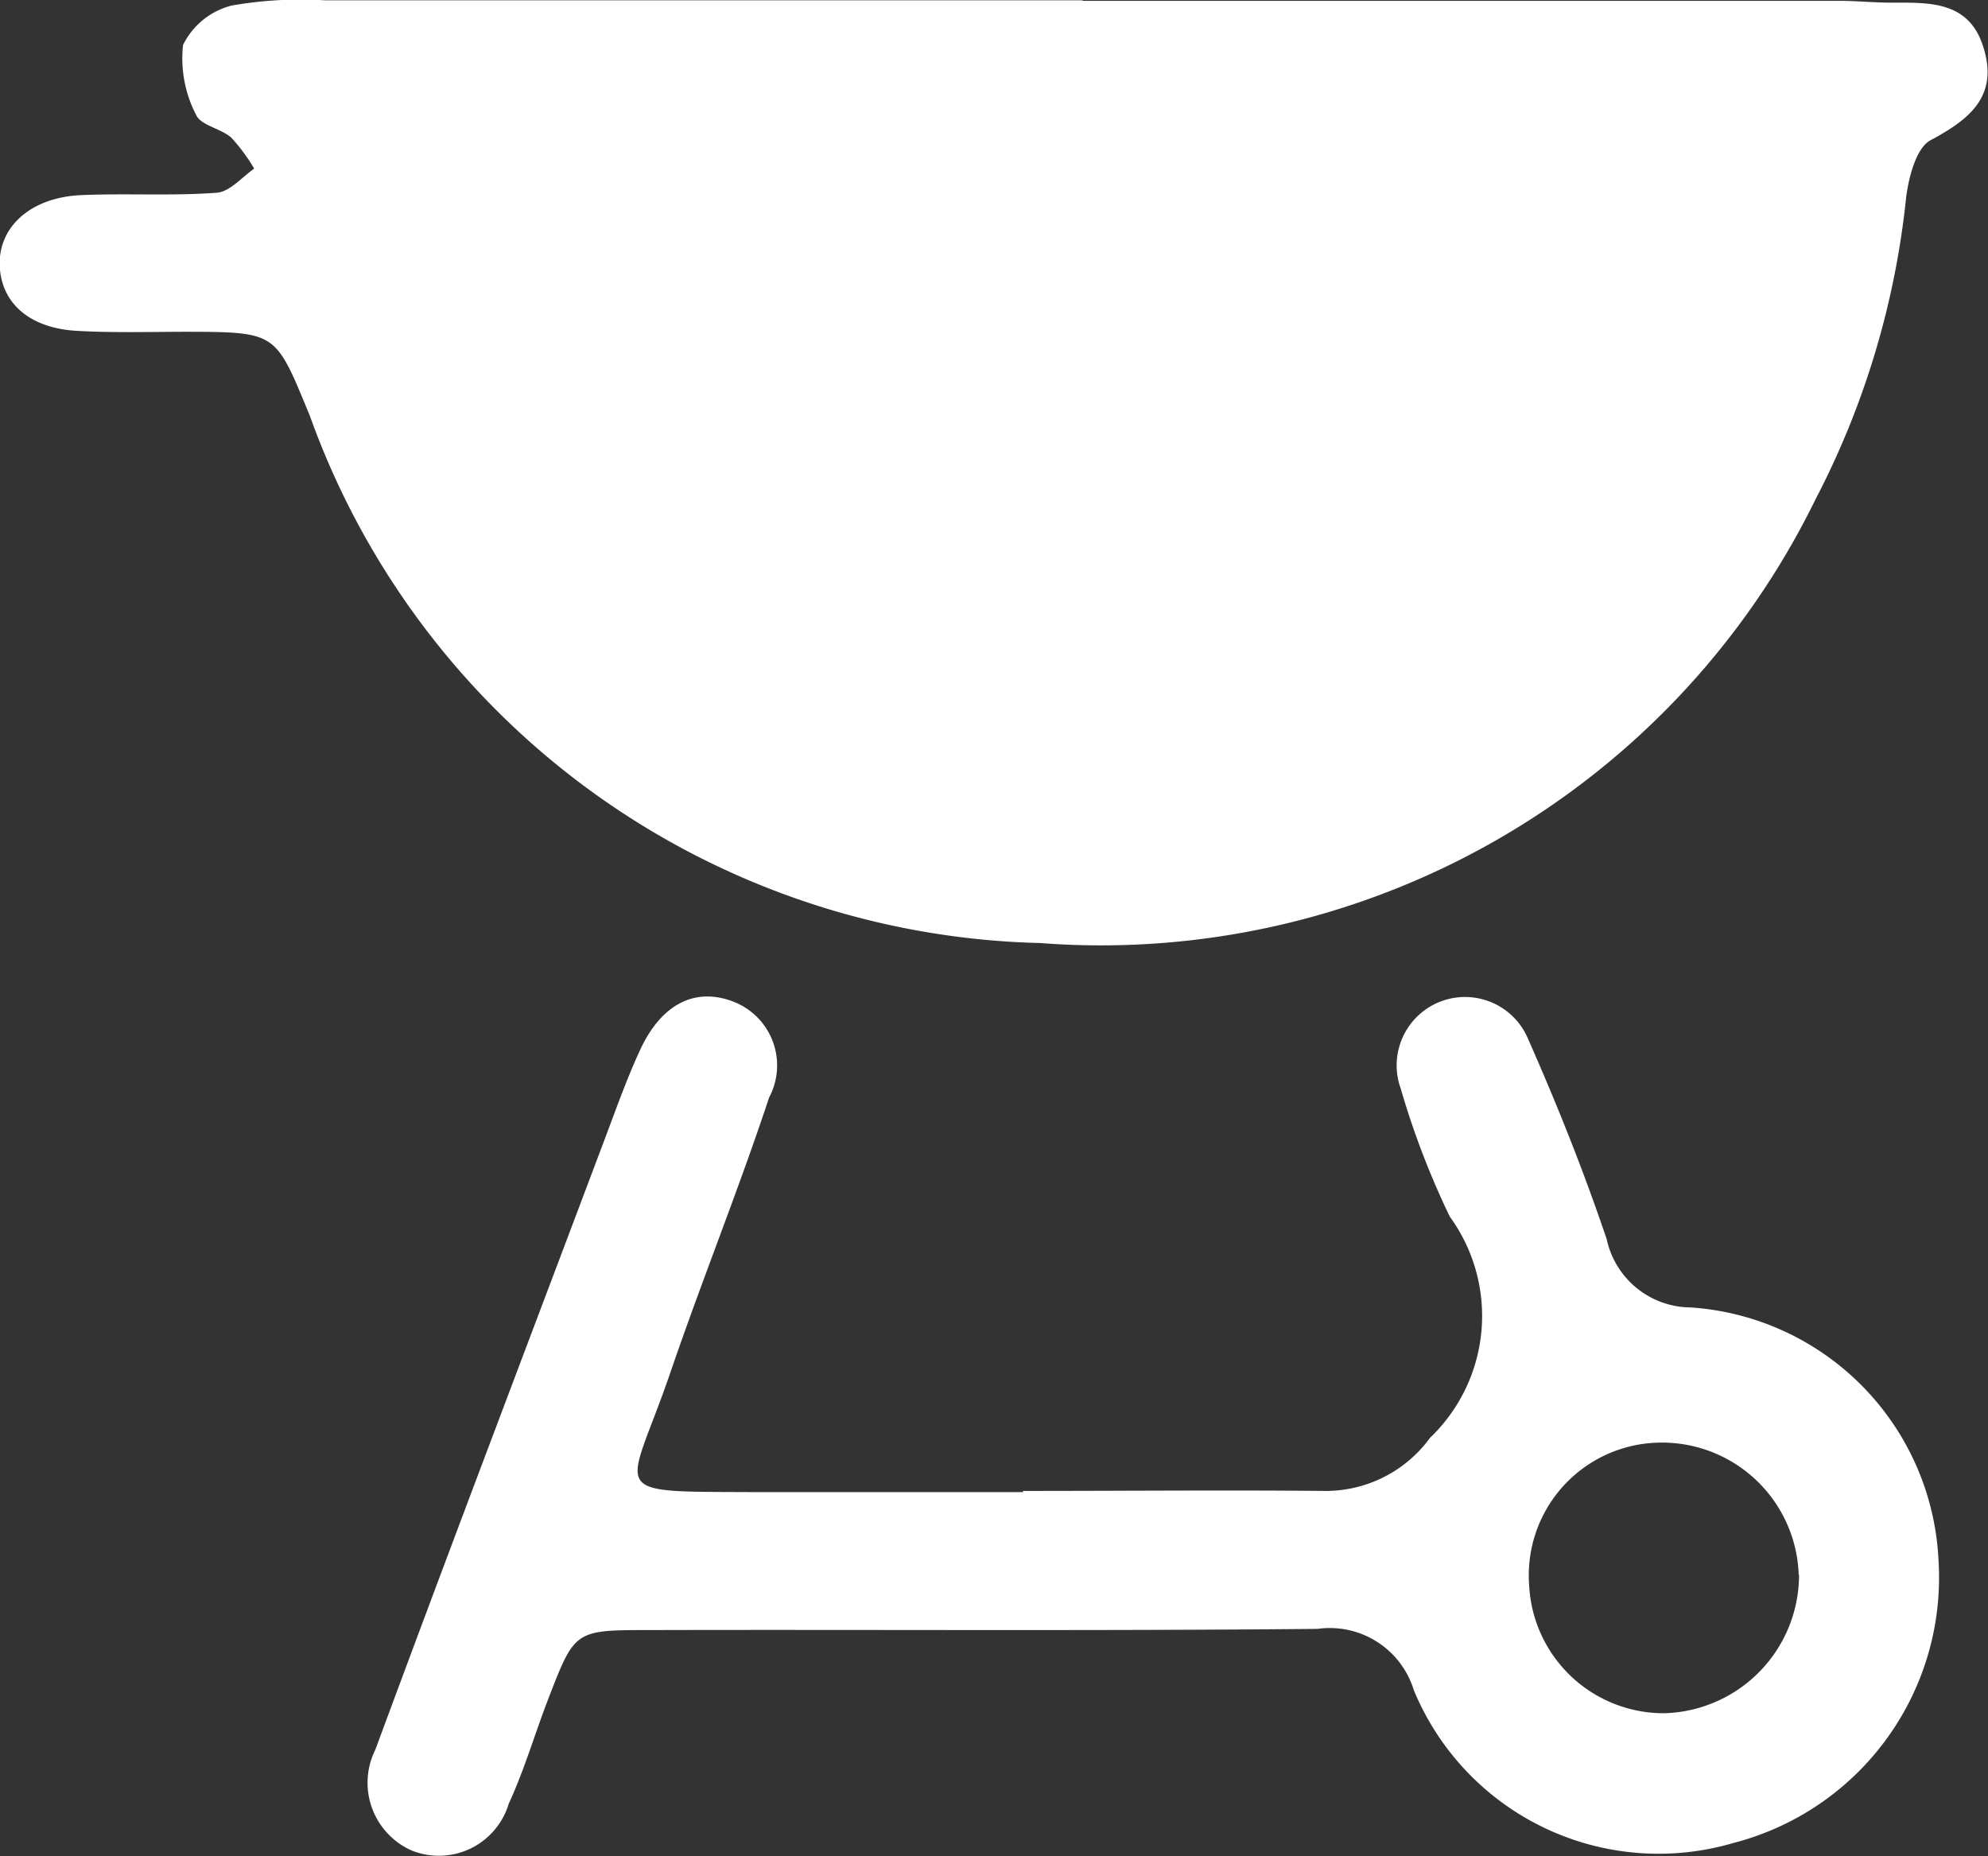
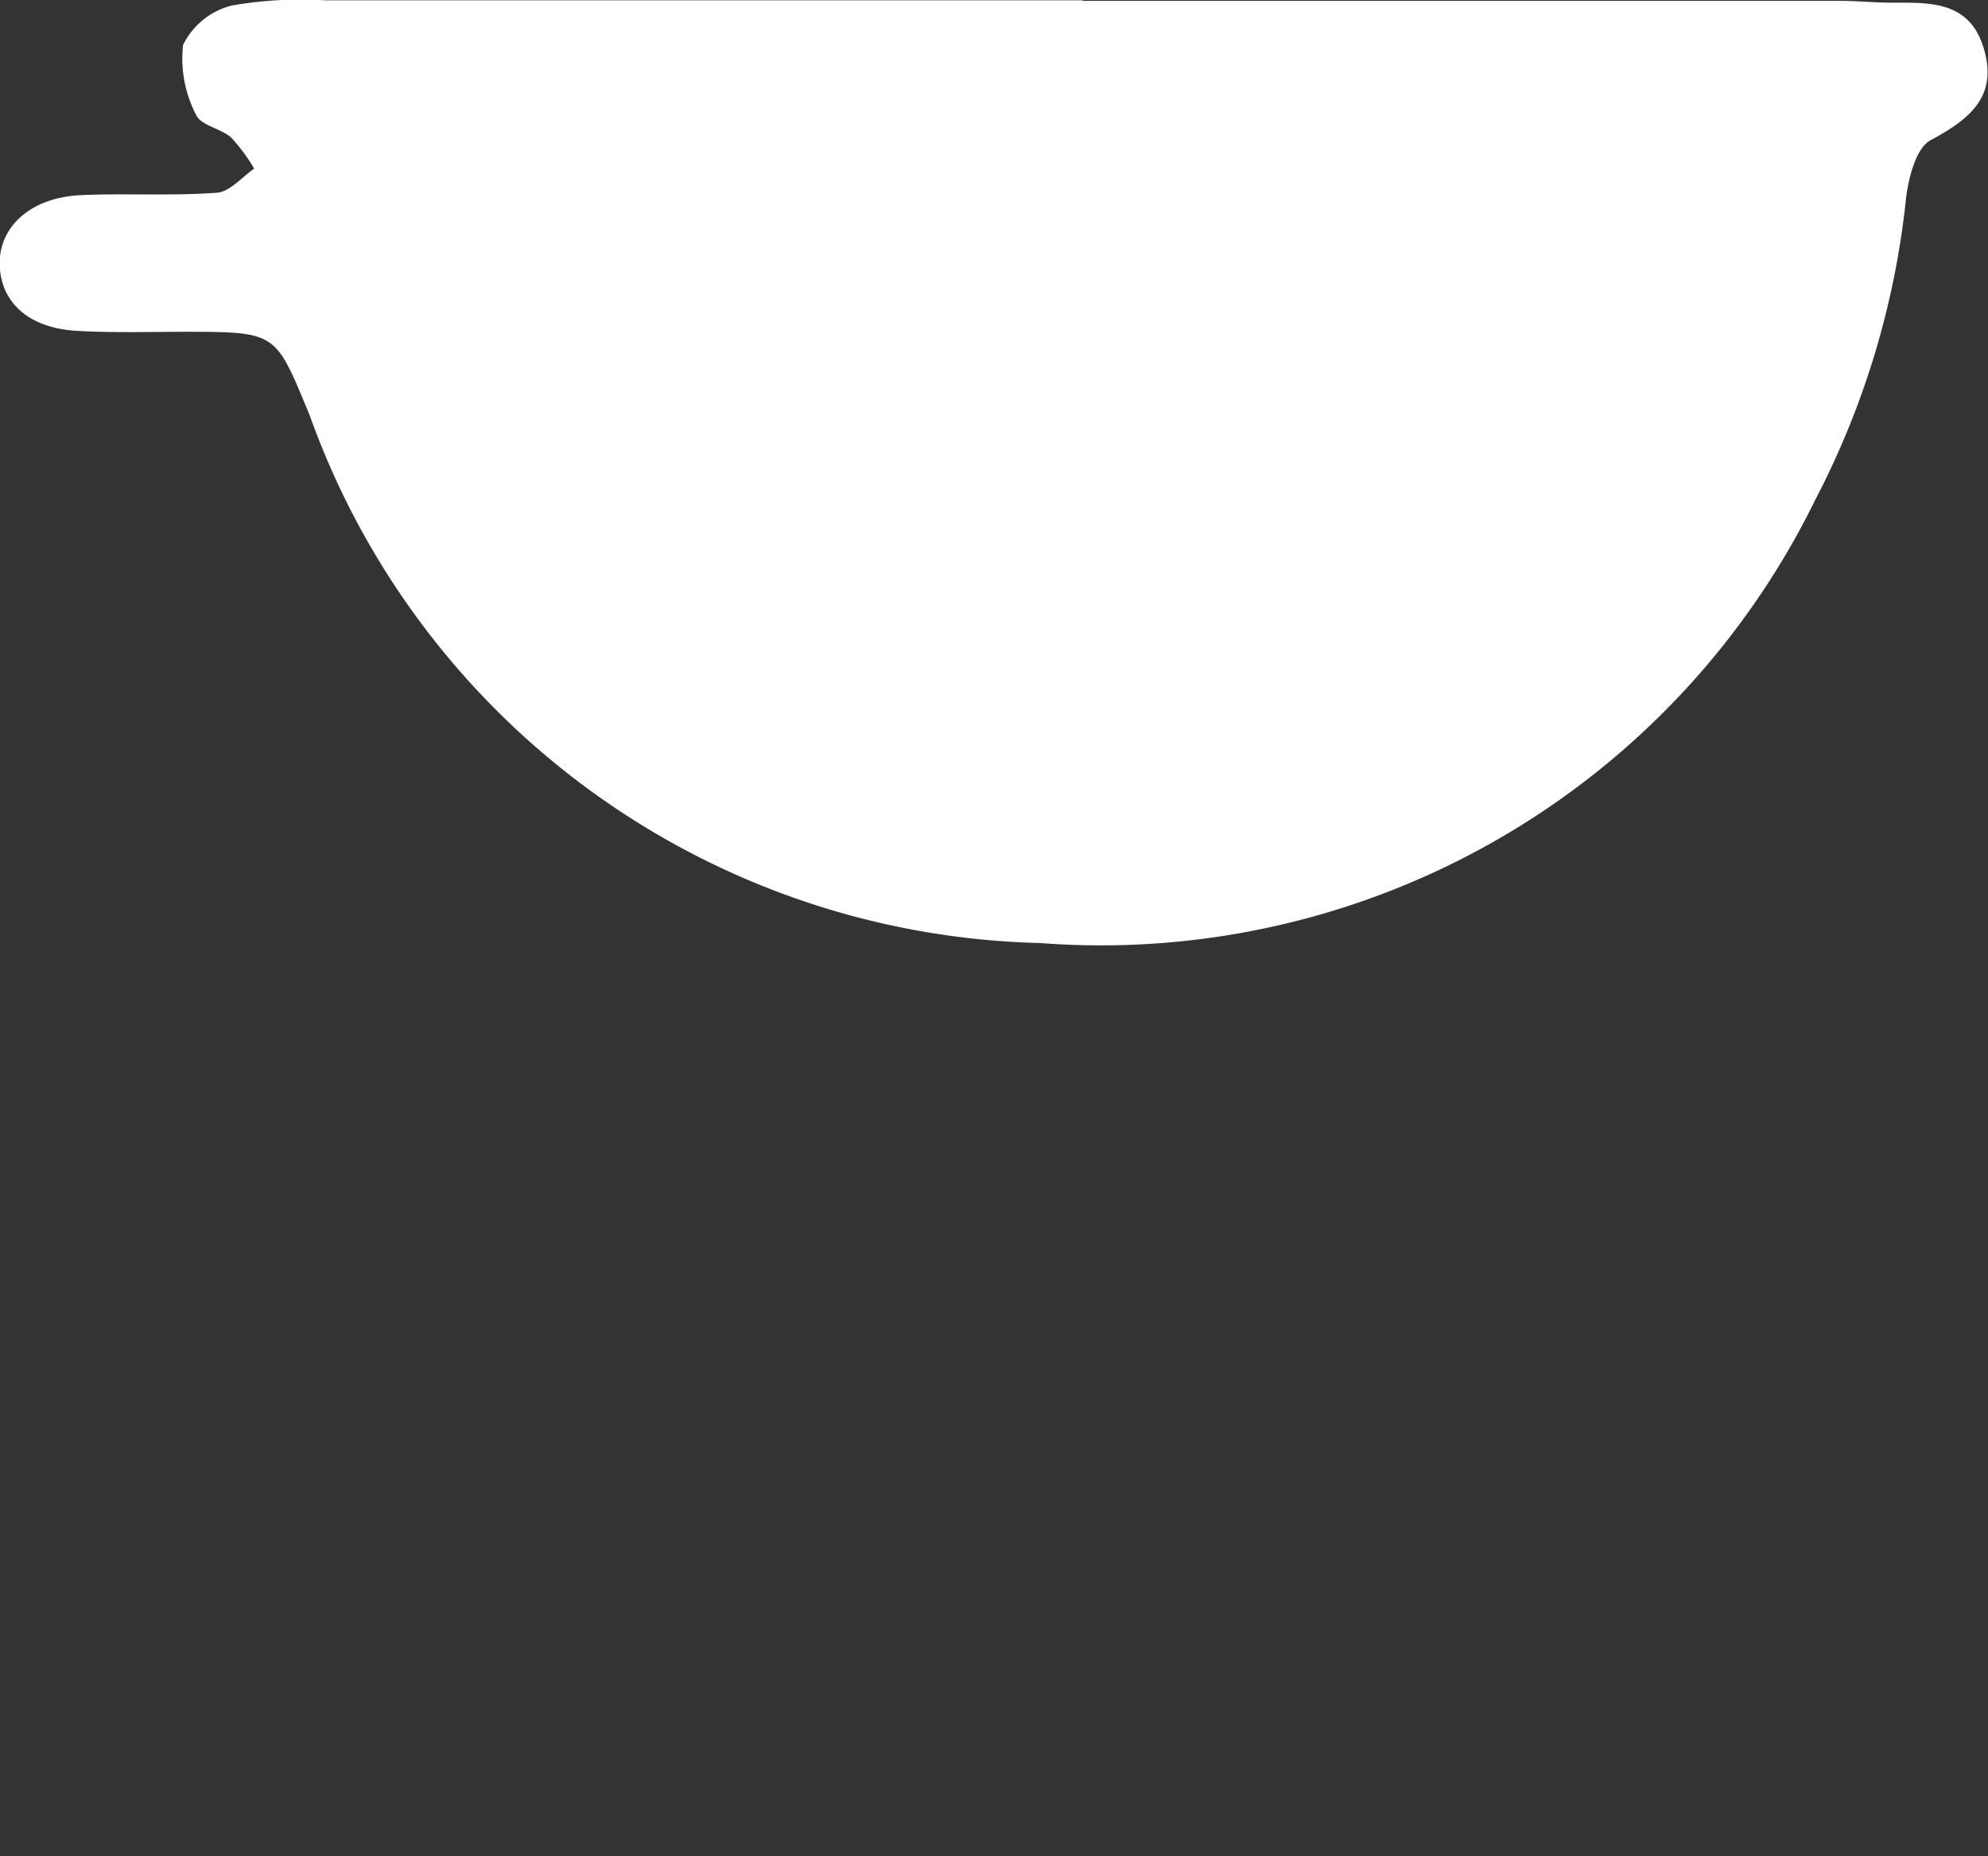
<svg xmlns="http://www.w3.org/2000/svg" width="23.261" height="21.721" viewBox="0 0 23.261 21.721">
  <rect x="0" y="0" width="23.261" height="21.721" fill="#333333" stroke="none" />
  <g id="Icons_amenities_BBQ" transform="translate(0)">
    <path id="Path_1" data-name="Path 1" d="M30.53,35.4h8.854c.2,0,.4.021.6.021.443,0,.908-.025,1.079.515.182.572-.147.844-.615,1.094-.168.089-.254.425-.286.661A9.824,9.824,0,0,1,39.1,41.234a9.306,9.306,0,0,1-9.075,5.19,9.311,9.311,0,0,1-8.543-6.173c-.4-.965-.375-.976-1.419-.979-.436,0-.872.014-1.308-.011-.554-.032-.879-.325-.9-.754-.021-.454.35-.8.933-.833.536-.025,1.076.011,1.608-.029.15-.011.293-.182.436-.282A2.12,2.12,0,0,0,20.564,37c-.122-.107-.357-.143-.411-.265A1.432,1.432,0,0,1,20,35.916a.873.873,0,0,1,.568-.461,4.693,4.693,0,0,1,1.1-.061h8.854Zm0,1.63c-2.112,0-4.225-.018-6.337.007-1.948.021-1.987-.407-1.4,1.934a7.923,7.923,0,0,0,8.057,5.862,8.006,8.006,0,0,0,7.585-6.716c.186-1.076.186-1.083-.872-1.083q-3.523-.005-7.042,0Z" transform="translate(-17.858 -35.39)" fill="#fff" />
-     <path id="Path_2" data-name="Path 2" d="M37.579,75.121c1.176,0,2.352-.011,3.528,0A1.511,1.511,0,0,0,42.34,74.5a1.974,1.974,0,0,0,.232-2.588,9.638,9.638,0,0,1-.575-1.5.8.8,0,0,1,1.491-.579c.34.769.651,1.548.919,2.341a1.013,1.013,0,0,0,.983.8,3.111,3.111,0,0,1,2.9,2.96,3.206,3.206,0,0,1-2.4,3.306,3.1,3.1,0,0,1-3.739-1.787,1.028,1.028,0,0,0-1.126-.718c-2.62.025-5.24.007-7.86.014-.836,0-.836.014-1.144.811-.157.407-.279.829-.461,1.222a.853.853,0,0,1-1.133.547A.867.867,0,0,1,30,78.148c.872-2.359,1.766-4.707,2.652-7.059.143-.375.275-.758.443-1.122.254-.554.661-.751,1.119-.561a.8.8,0,0,1,.393,1.112c-.357,1.079-.786,2.138-1.155,3.217-.5,1.462-.8,1.39,1,1.4h3.124Zm9.075.979a1.6,1.6,0,0,0-1.648-1.544A1.553,1.553,0,0,0,43.5,76.222a1.577,1.577,0,0,0,1.576,1.5A1.62,1.62,0,0,0,46.658,76.1Z" transform="translate(-25.608 -57.676)" fill="#fff" />
    <path id="Path_24877" data-name="Path 24877" d="M24.967,24.524c.2-.02,16.875-.3,16.875-.3V26.8l-2.275,3.886s-2.819,2.356-4.611,2.457a13.833,13.833,0,0,1-5.034-.3c-1.551-.5-3.343-1.51-3.886-2.638s-.322-1.712-1.067-2.96a7.908,7.908,0,0,1-.926-2.718Z" transform="translate(-20.423 -23.088)" fill="#fff" />
  </g>
</svg>